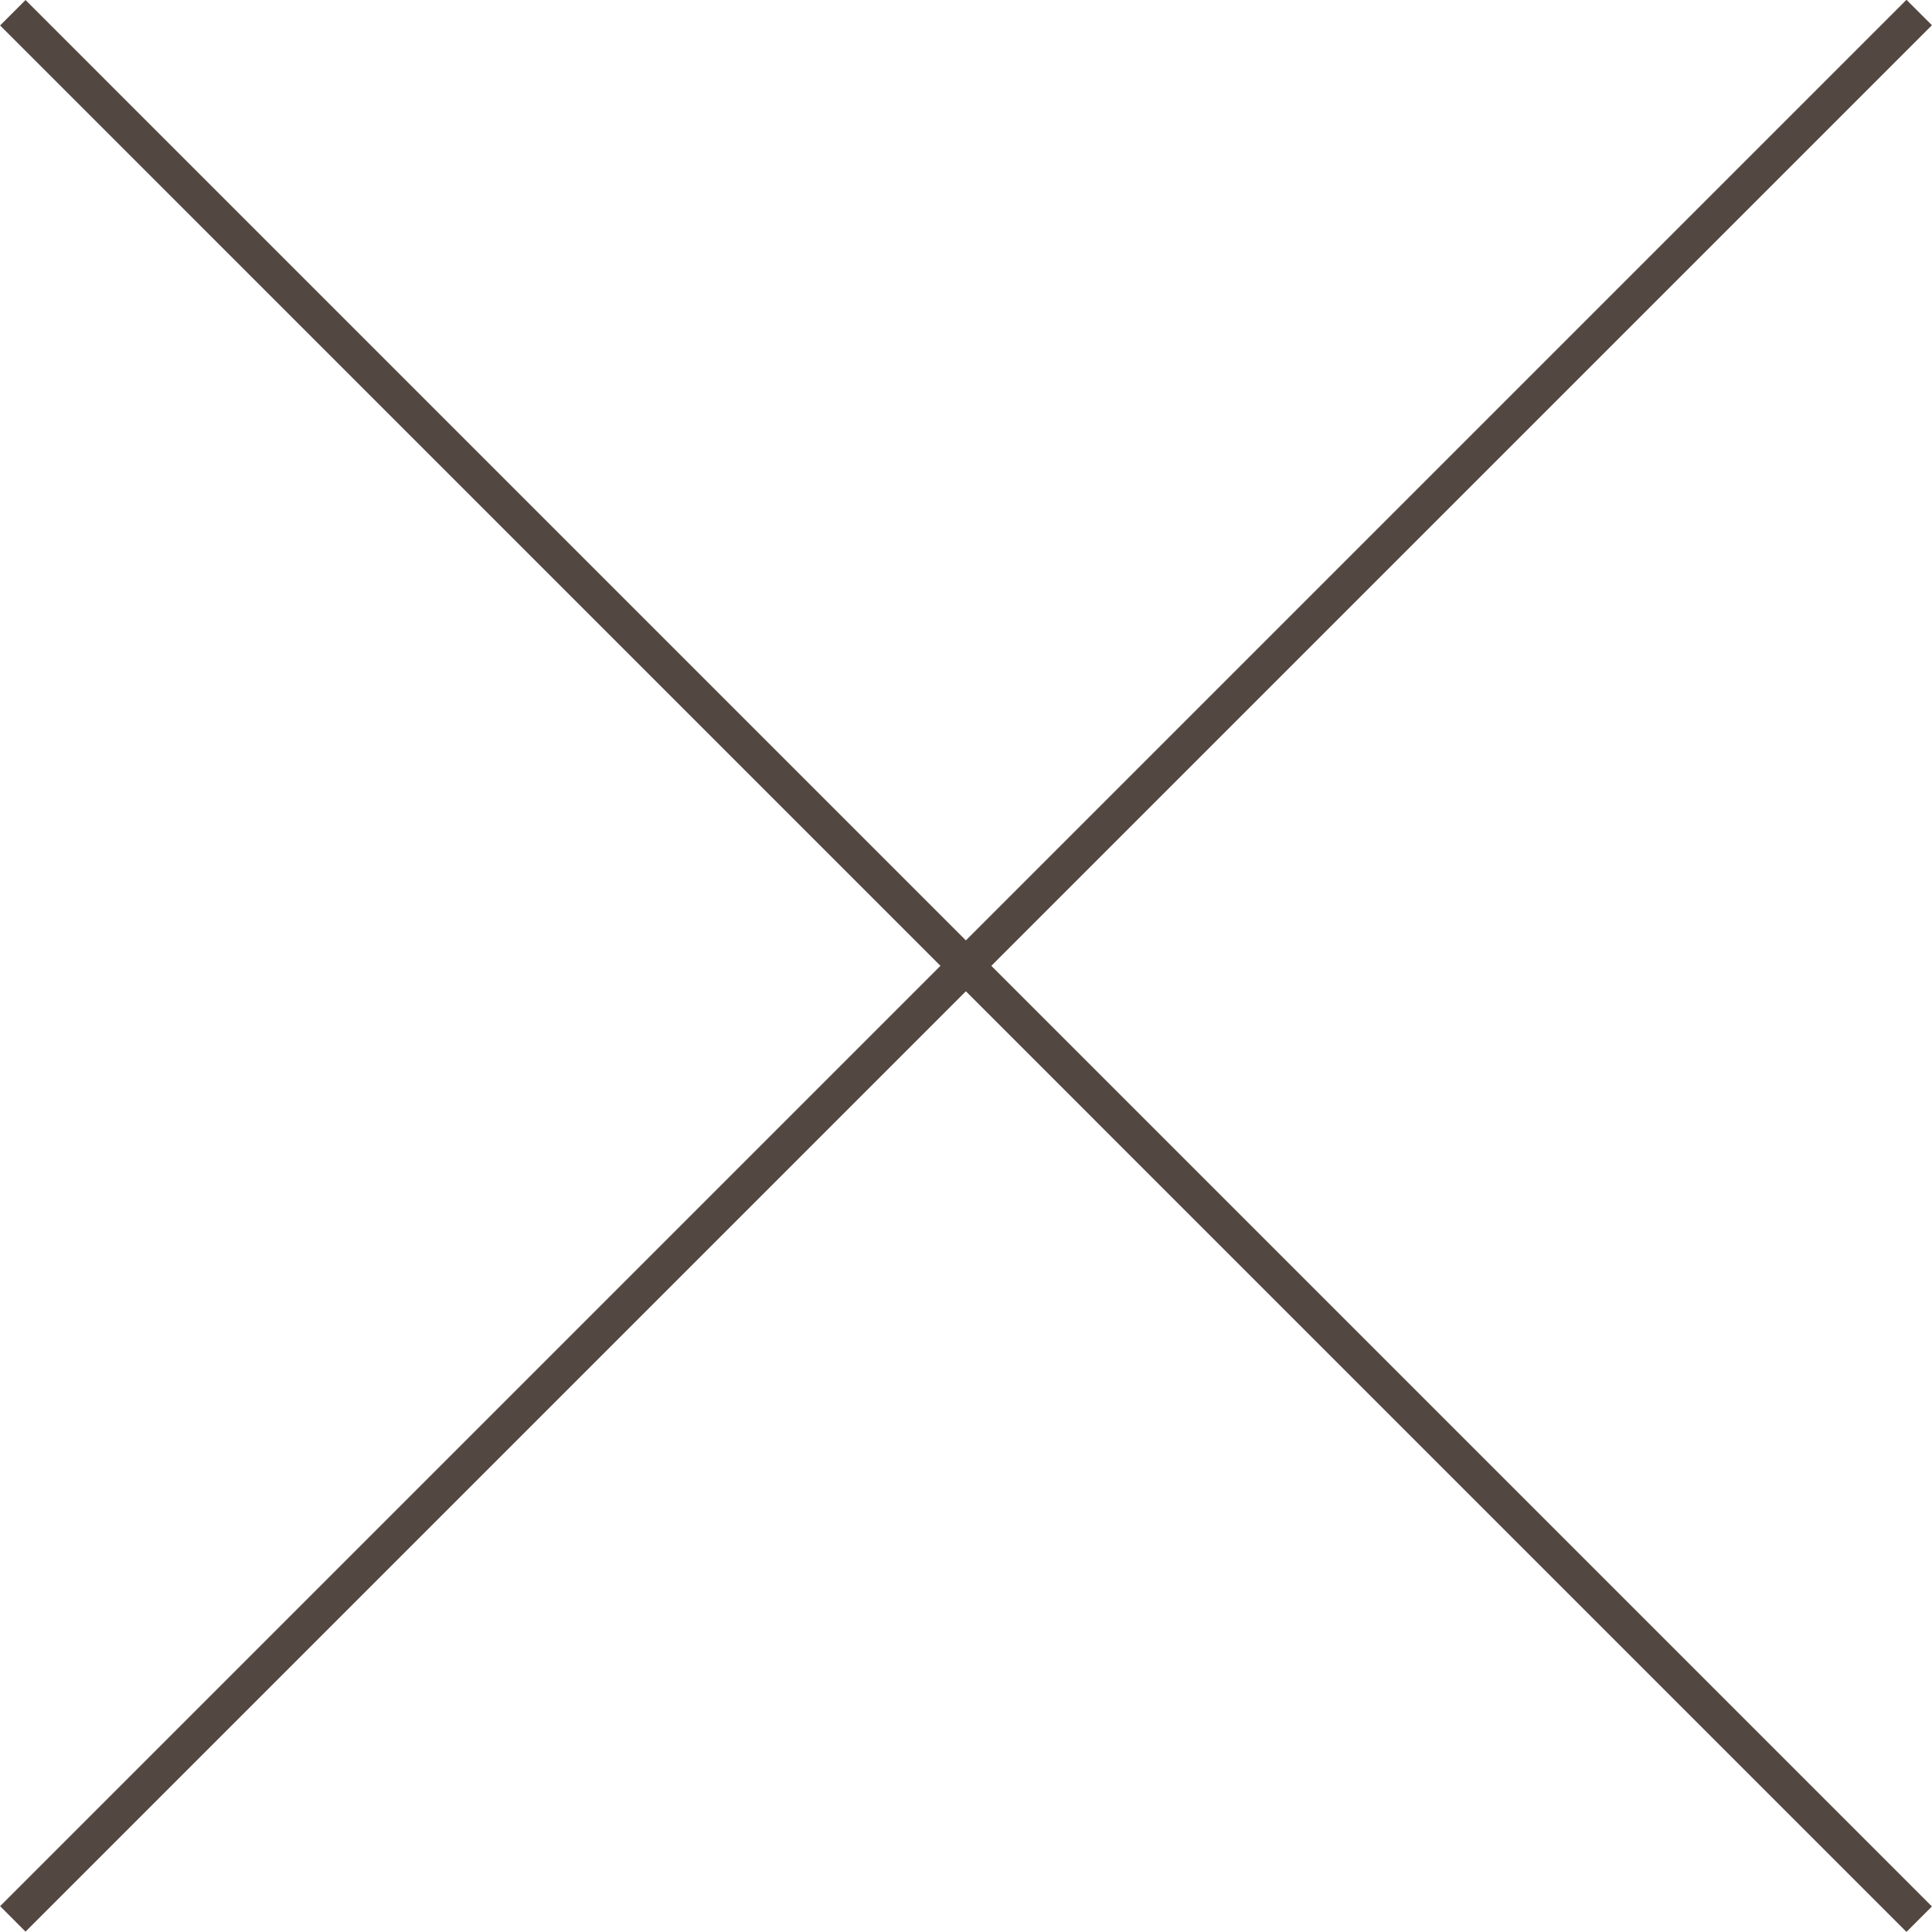
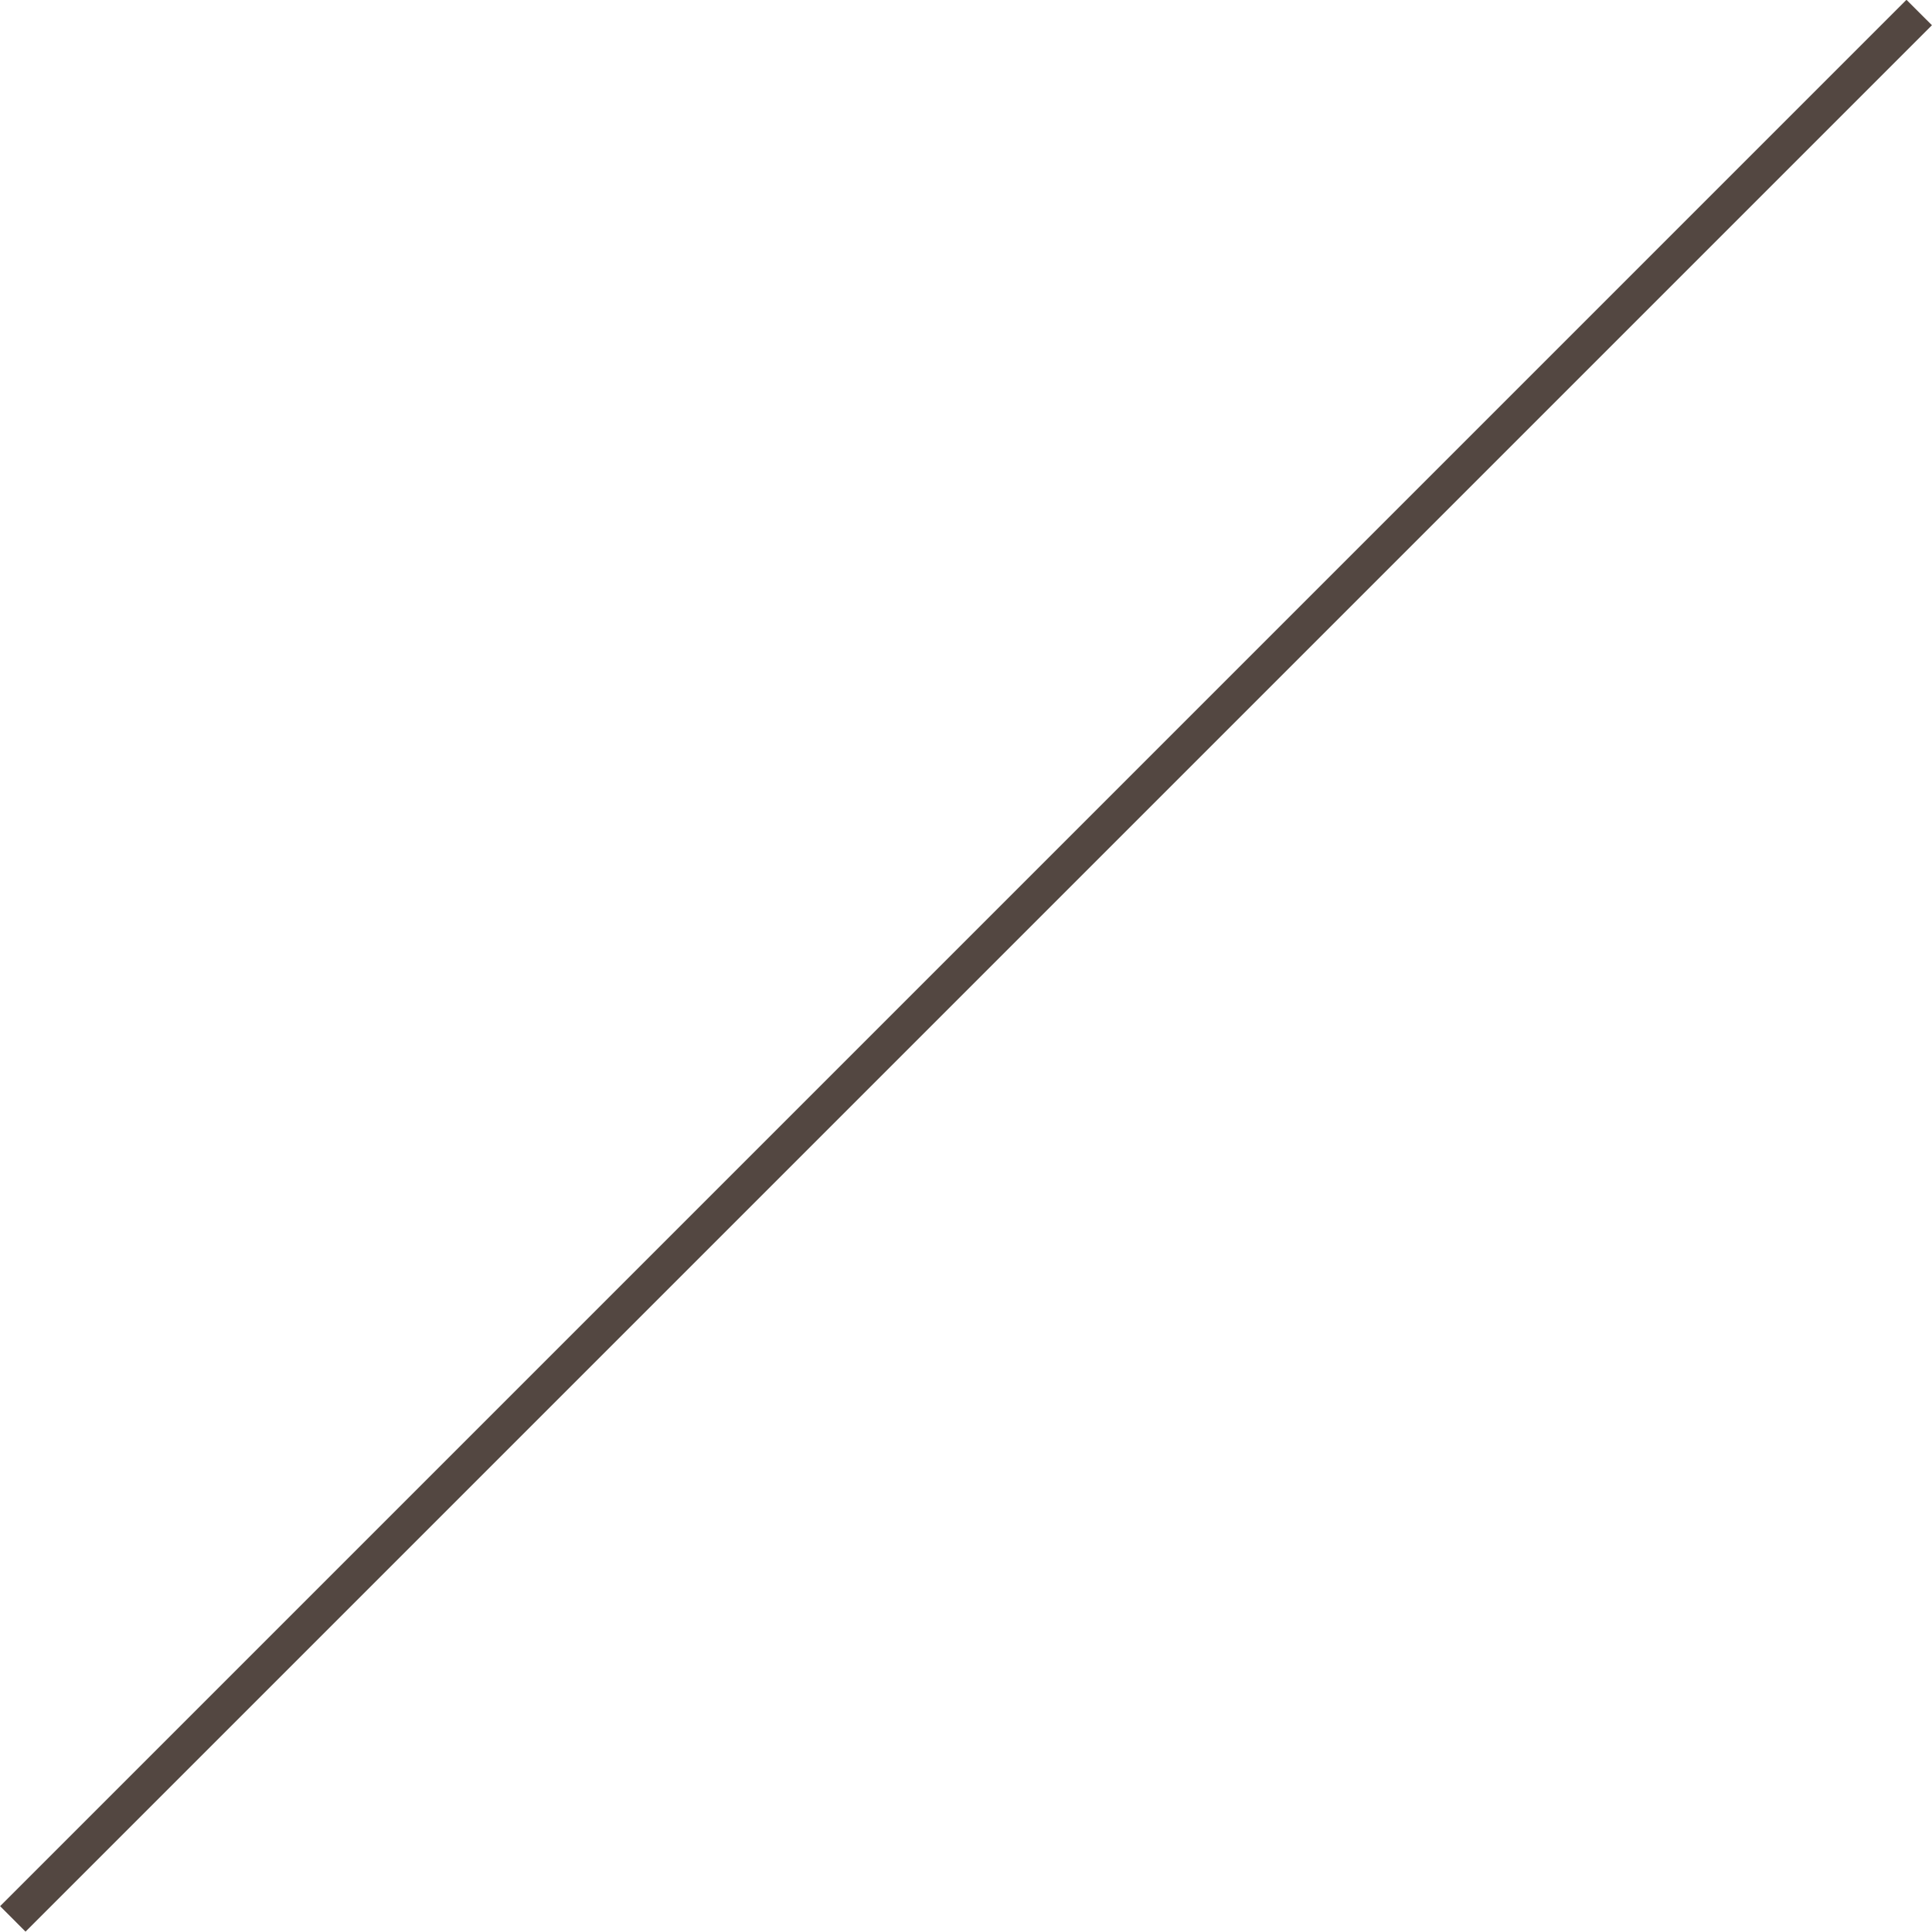
<svg xmlns="http://www.w3.org/2000/svg" id="_レイヤー_2" data-name="レイヤー 2" viewBox="0 0 53.71 53.71">
  <defs>
    <style>.cls-1{fill:#534741}</style>
  </defs>
  <g id="_レイヤー_1-2" data-name="レイヤー 1">
-     <path d="M.003.708.71.001 53.708 53l-.708.707z" class="cls-1" />
-     <path d="M.003 52.992 53-.006l.708.707L.71 53.7z" class="cls-1" />
+     <path d="M.003 52.992 53-.006l.708.707L.71 53.7" class="cls-1" />
  </g>
</svg>